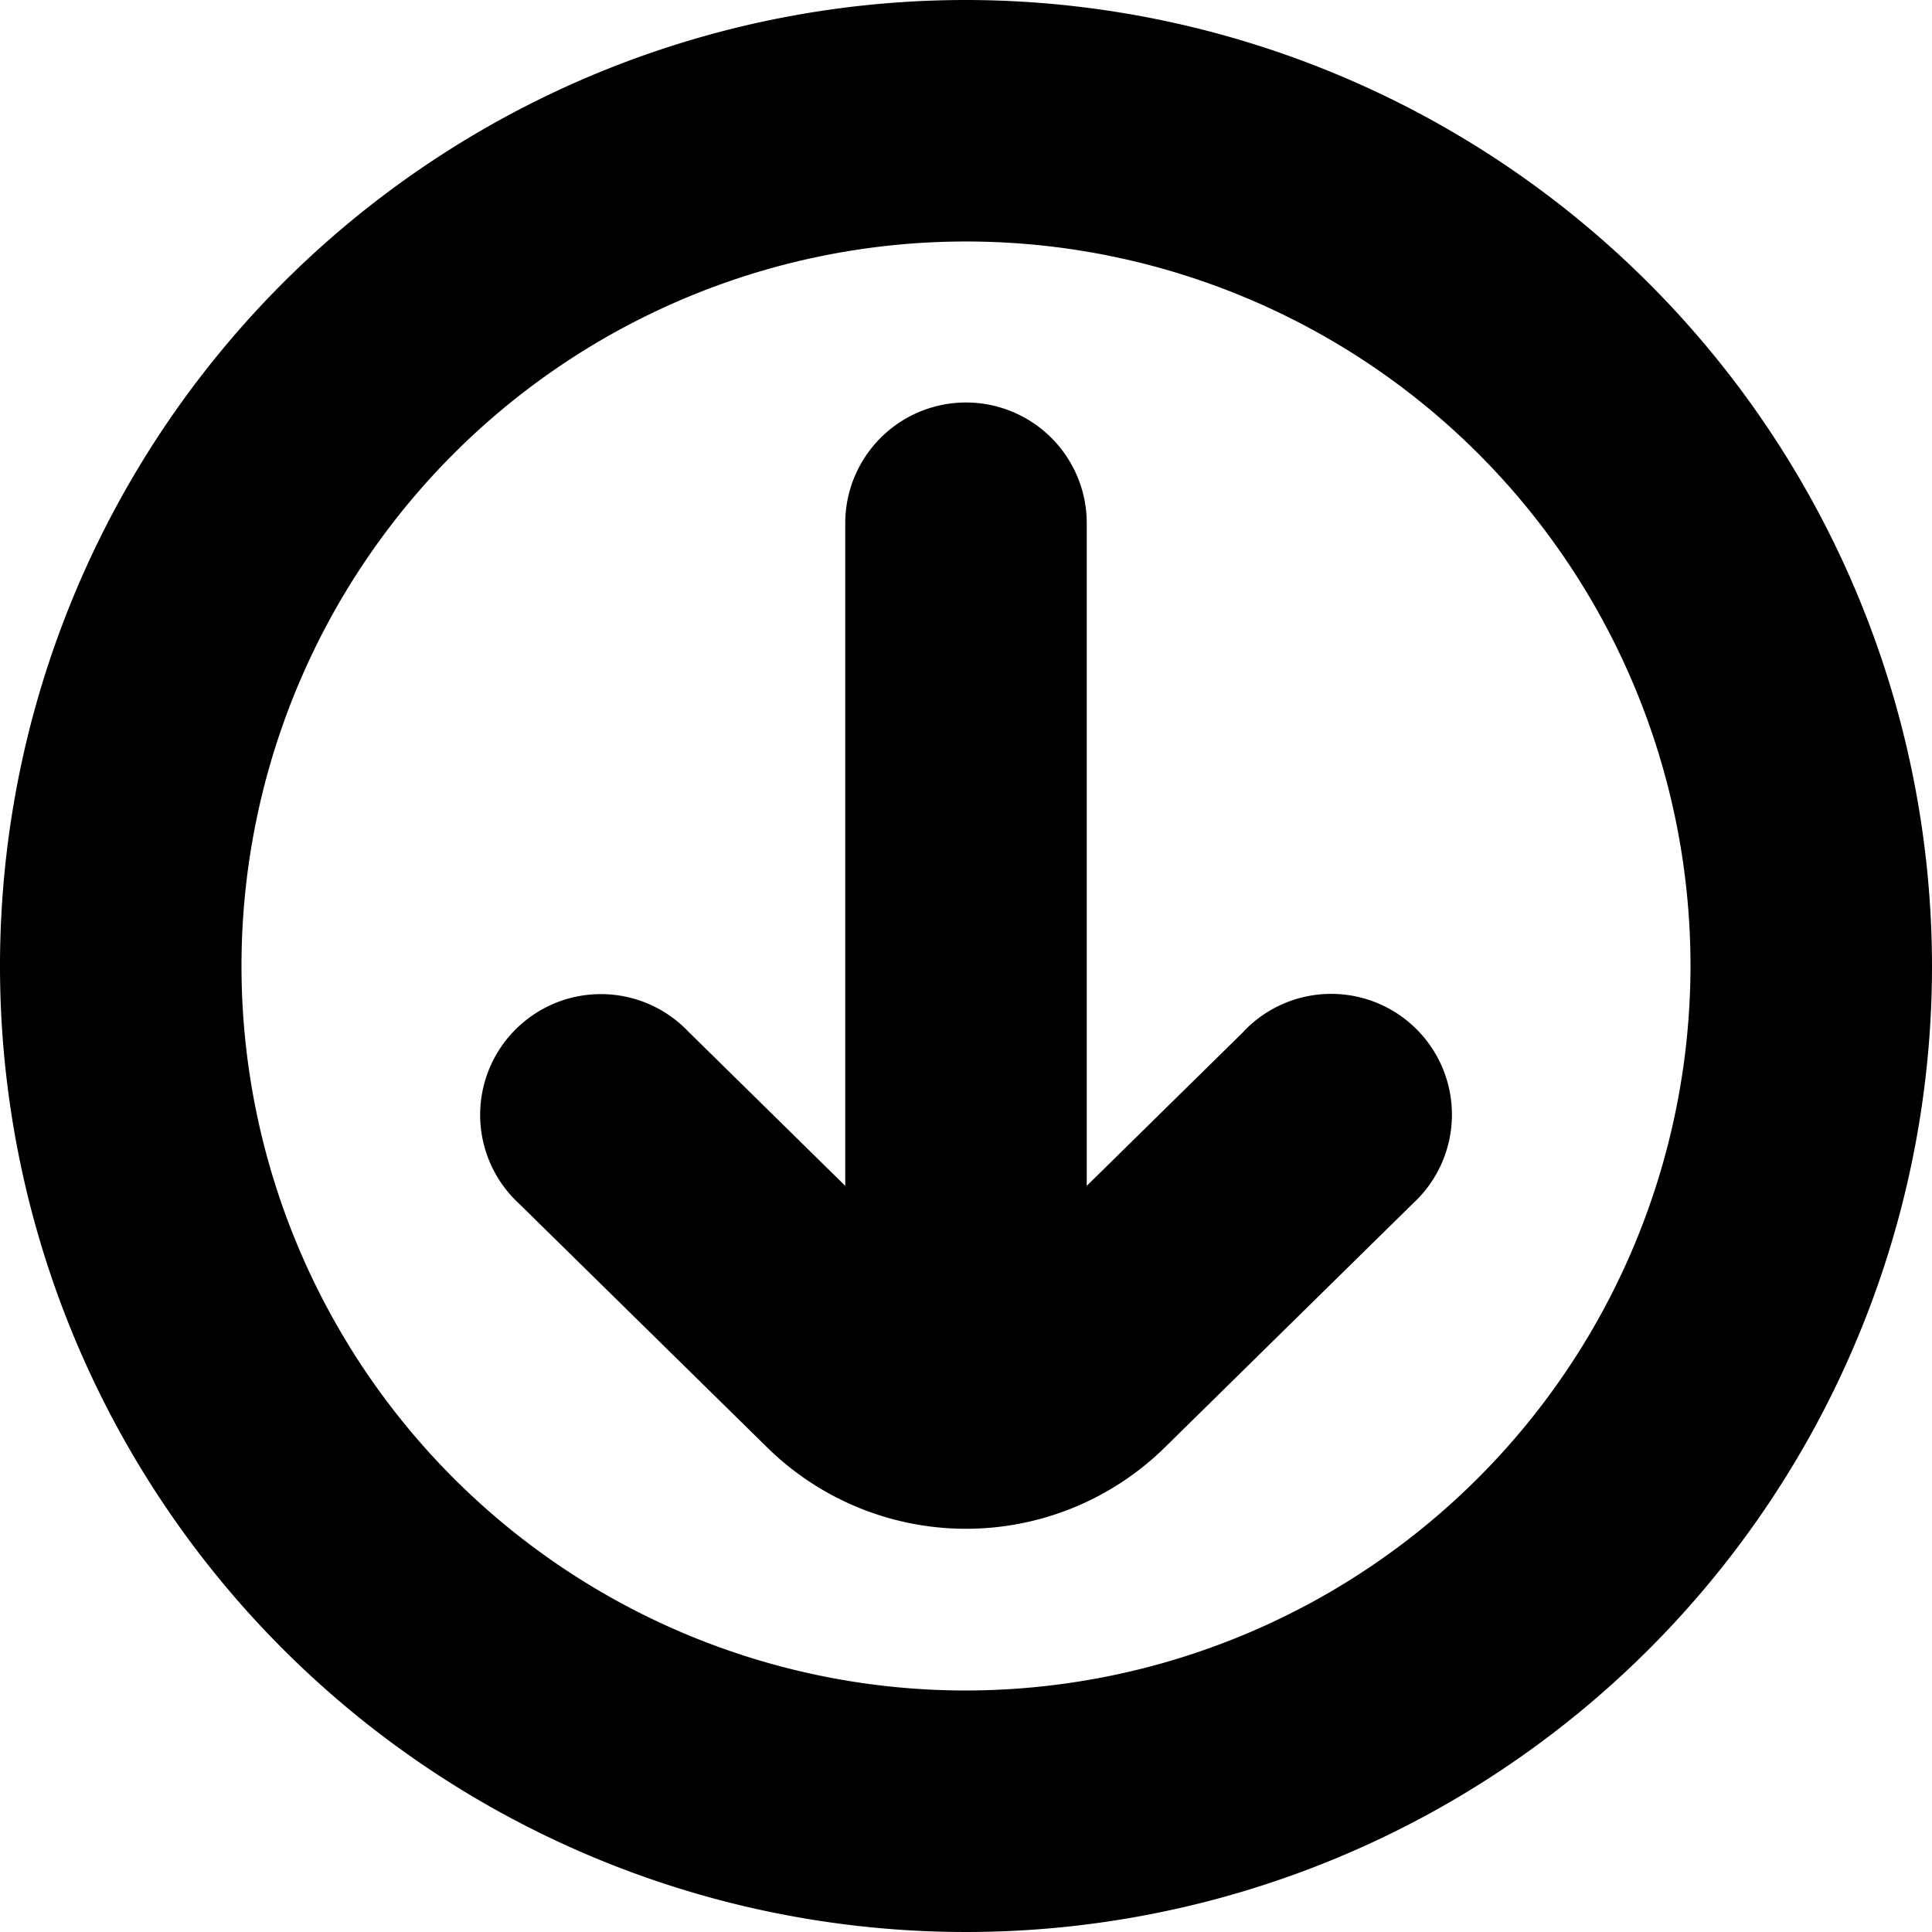
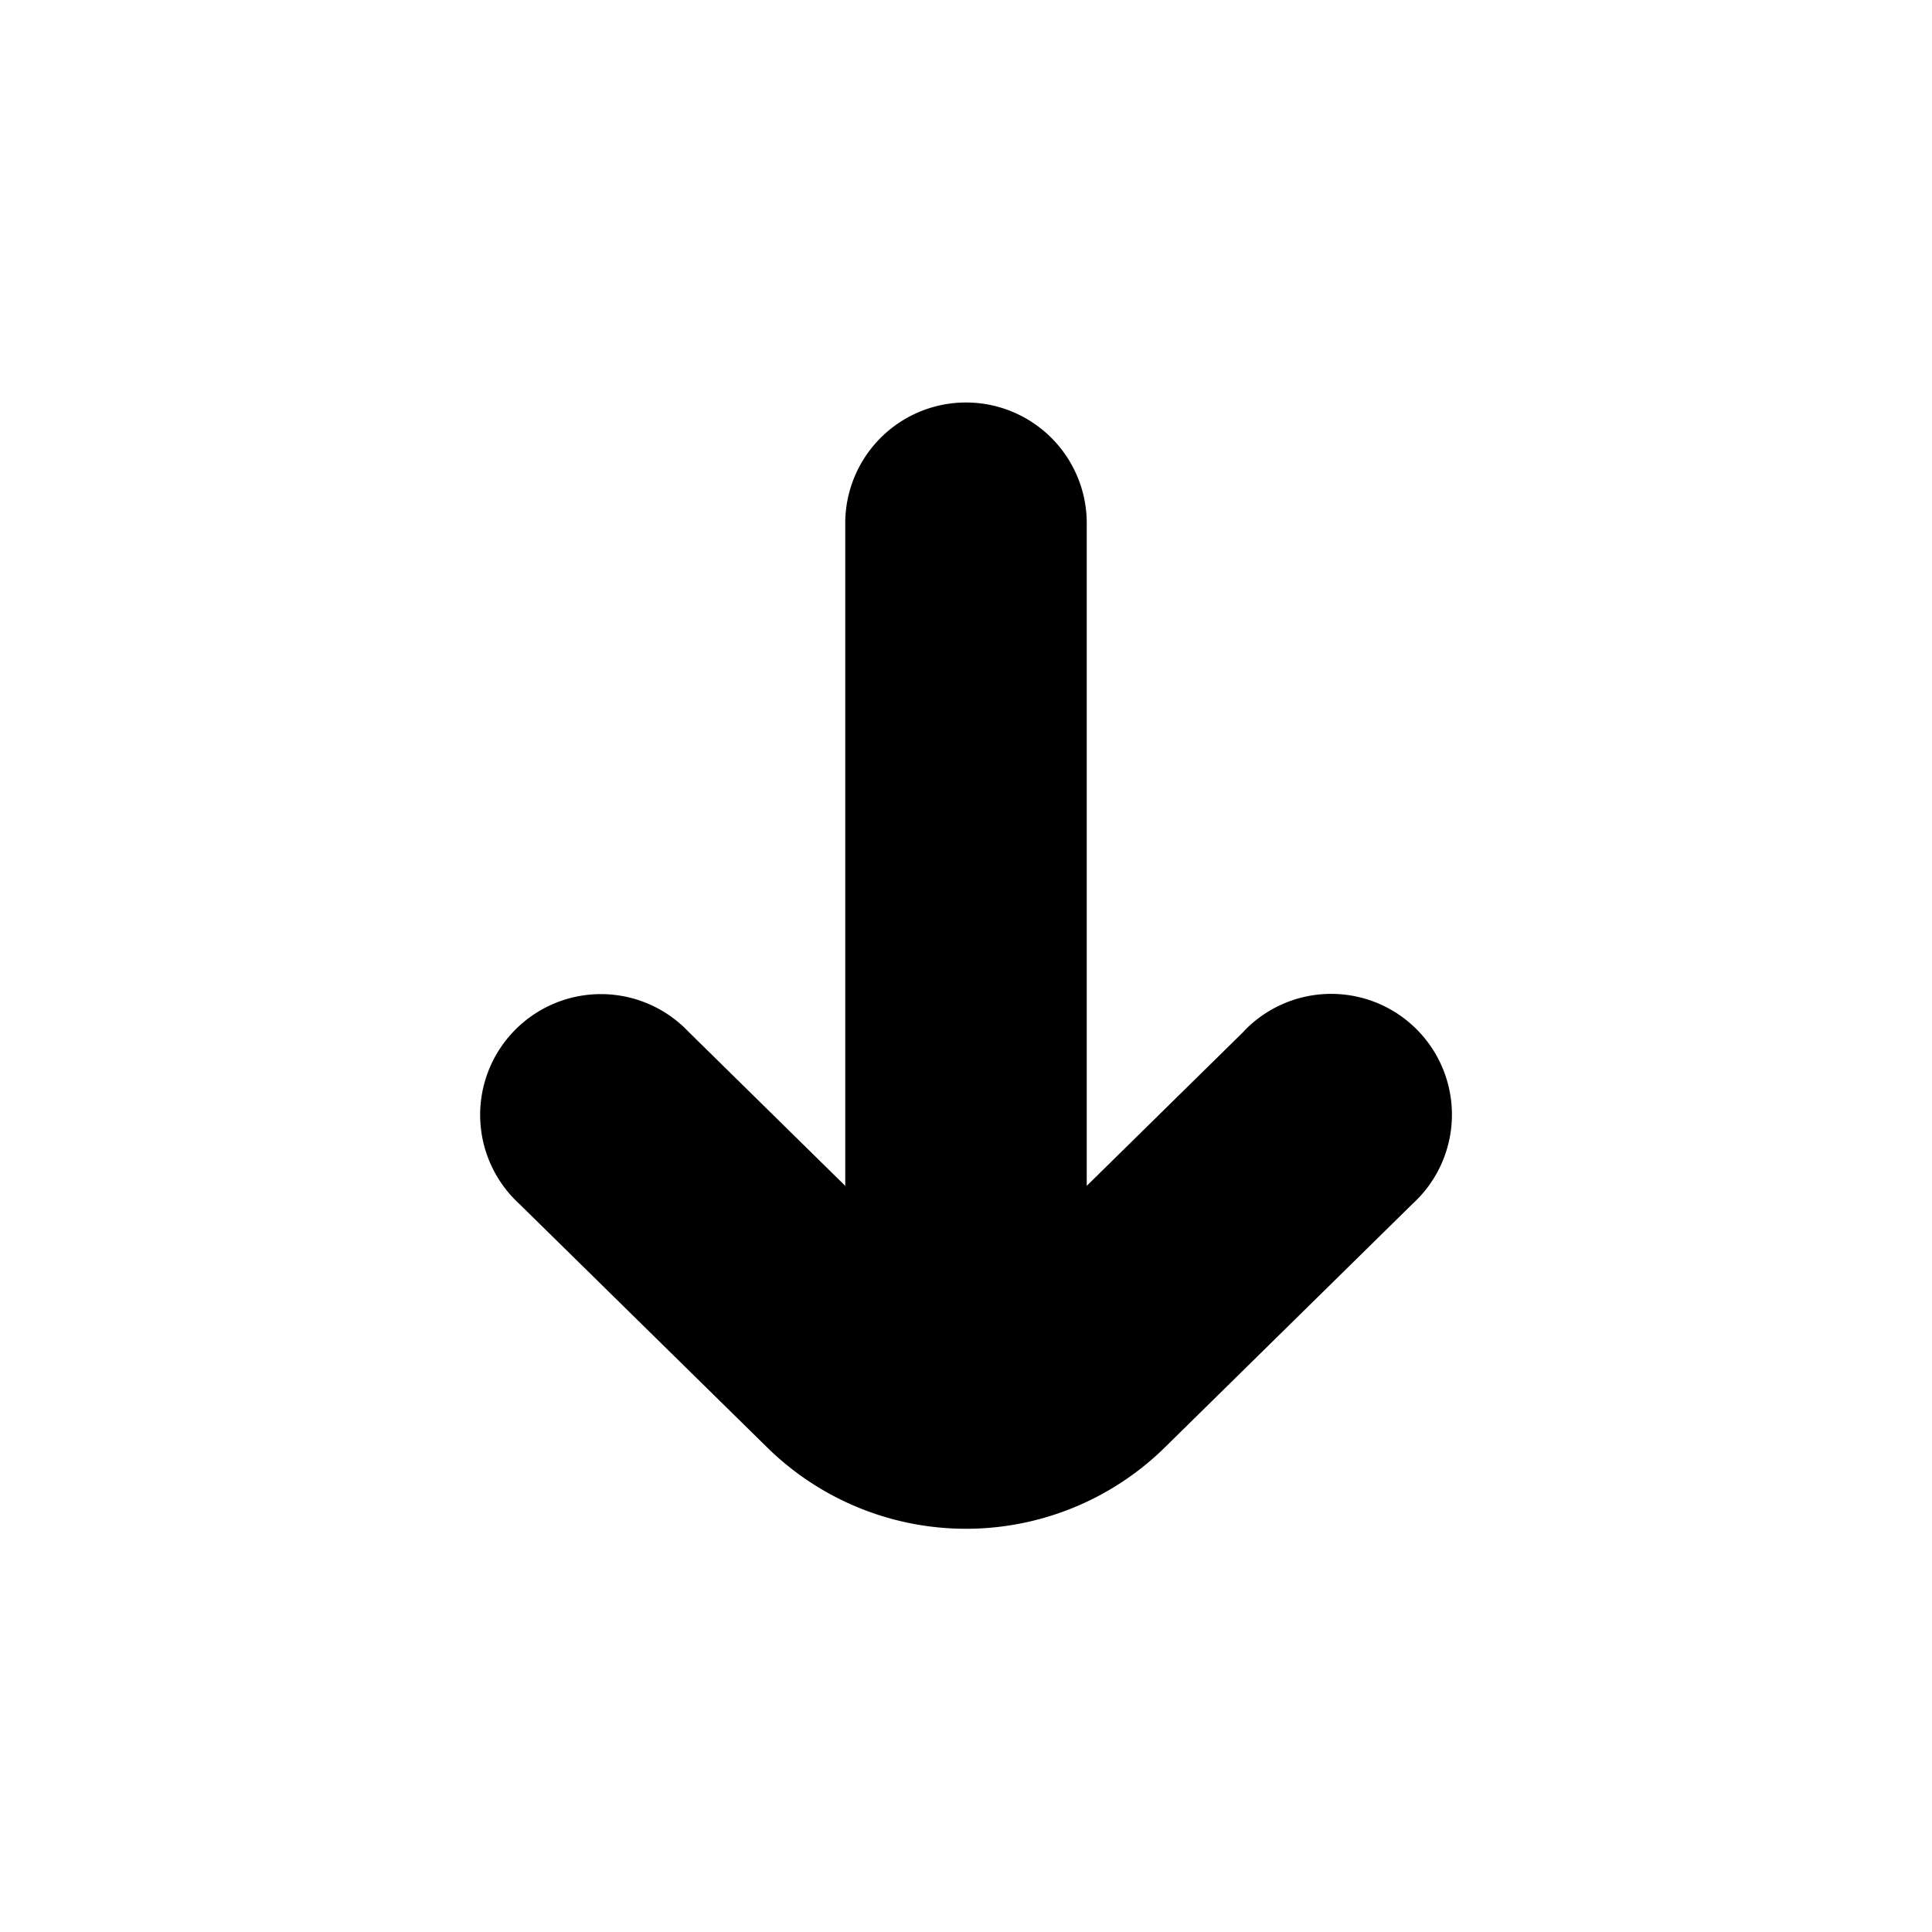
<svg xmlns="http://www.w3.org/2000/svg" id="arrow-circle-down" viewBox="0 0 24 24" width="512" height="512">
  <g>
-     <path d="M12,0A12,12,0,1,0,24,12,12.013,12.013,0,0,0,12,0Zm0,21a9,9,0,1,1,9-9A9.011,9.011,0,0,1,12,21Z" />
    <path d="M15.449,12.815,13.5,14.731V6.5a1.5,1.5,0,0,0-3,0v8.231L8.551,12.815a1.5,1.5,0,1,0-2.1,2.14L9.55,18a3.524,3.524,0,0,0,4.9,0l3.1-3.048a1.5,1.5,0,1,0-2.1-2.14Z" />
  </g>
</svg>